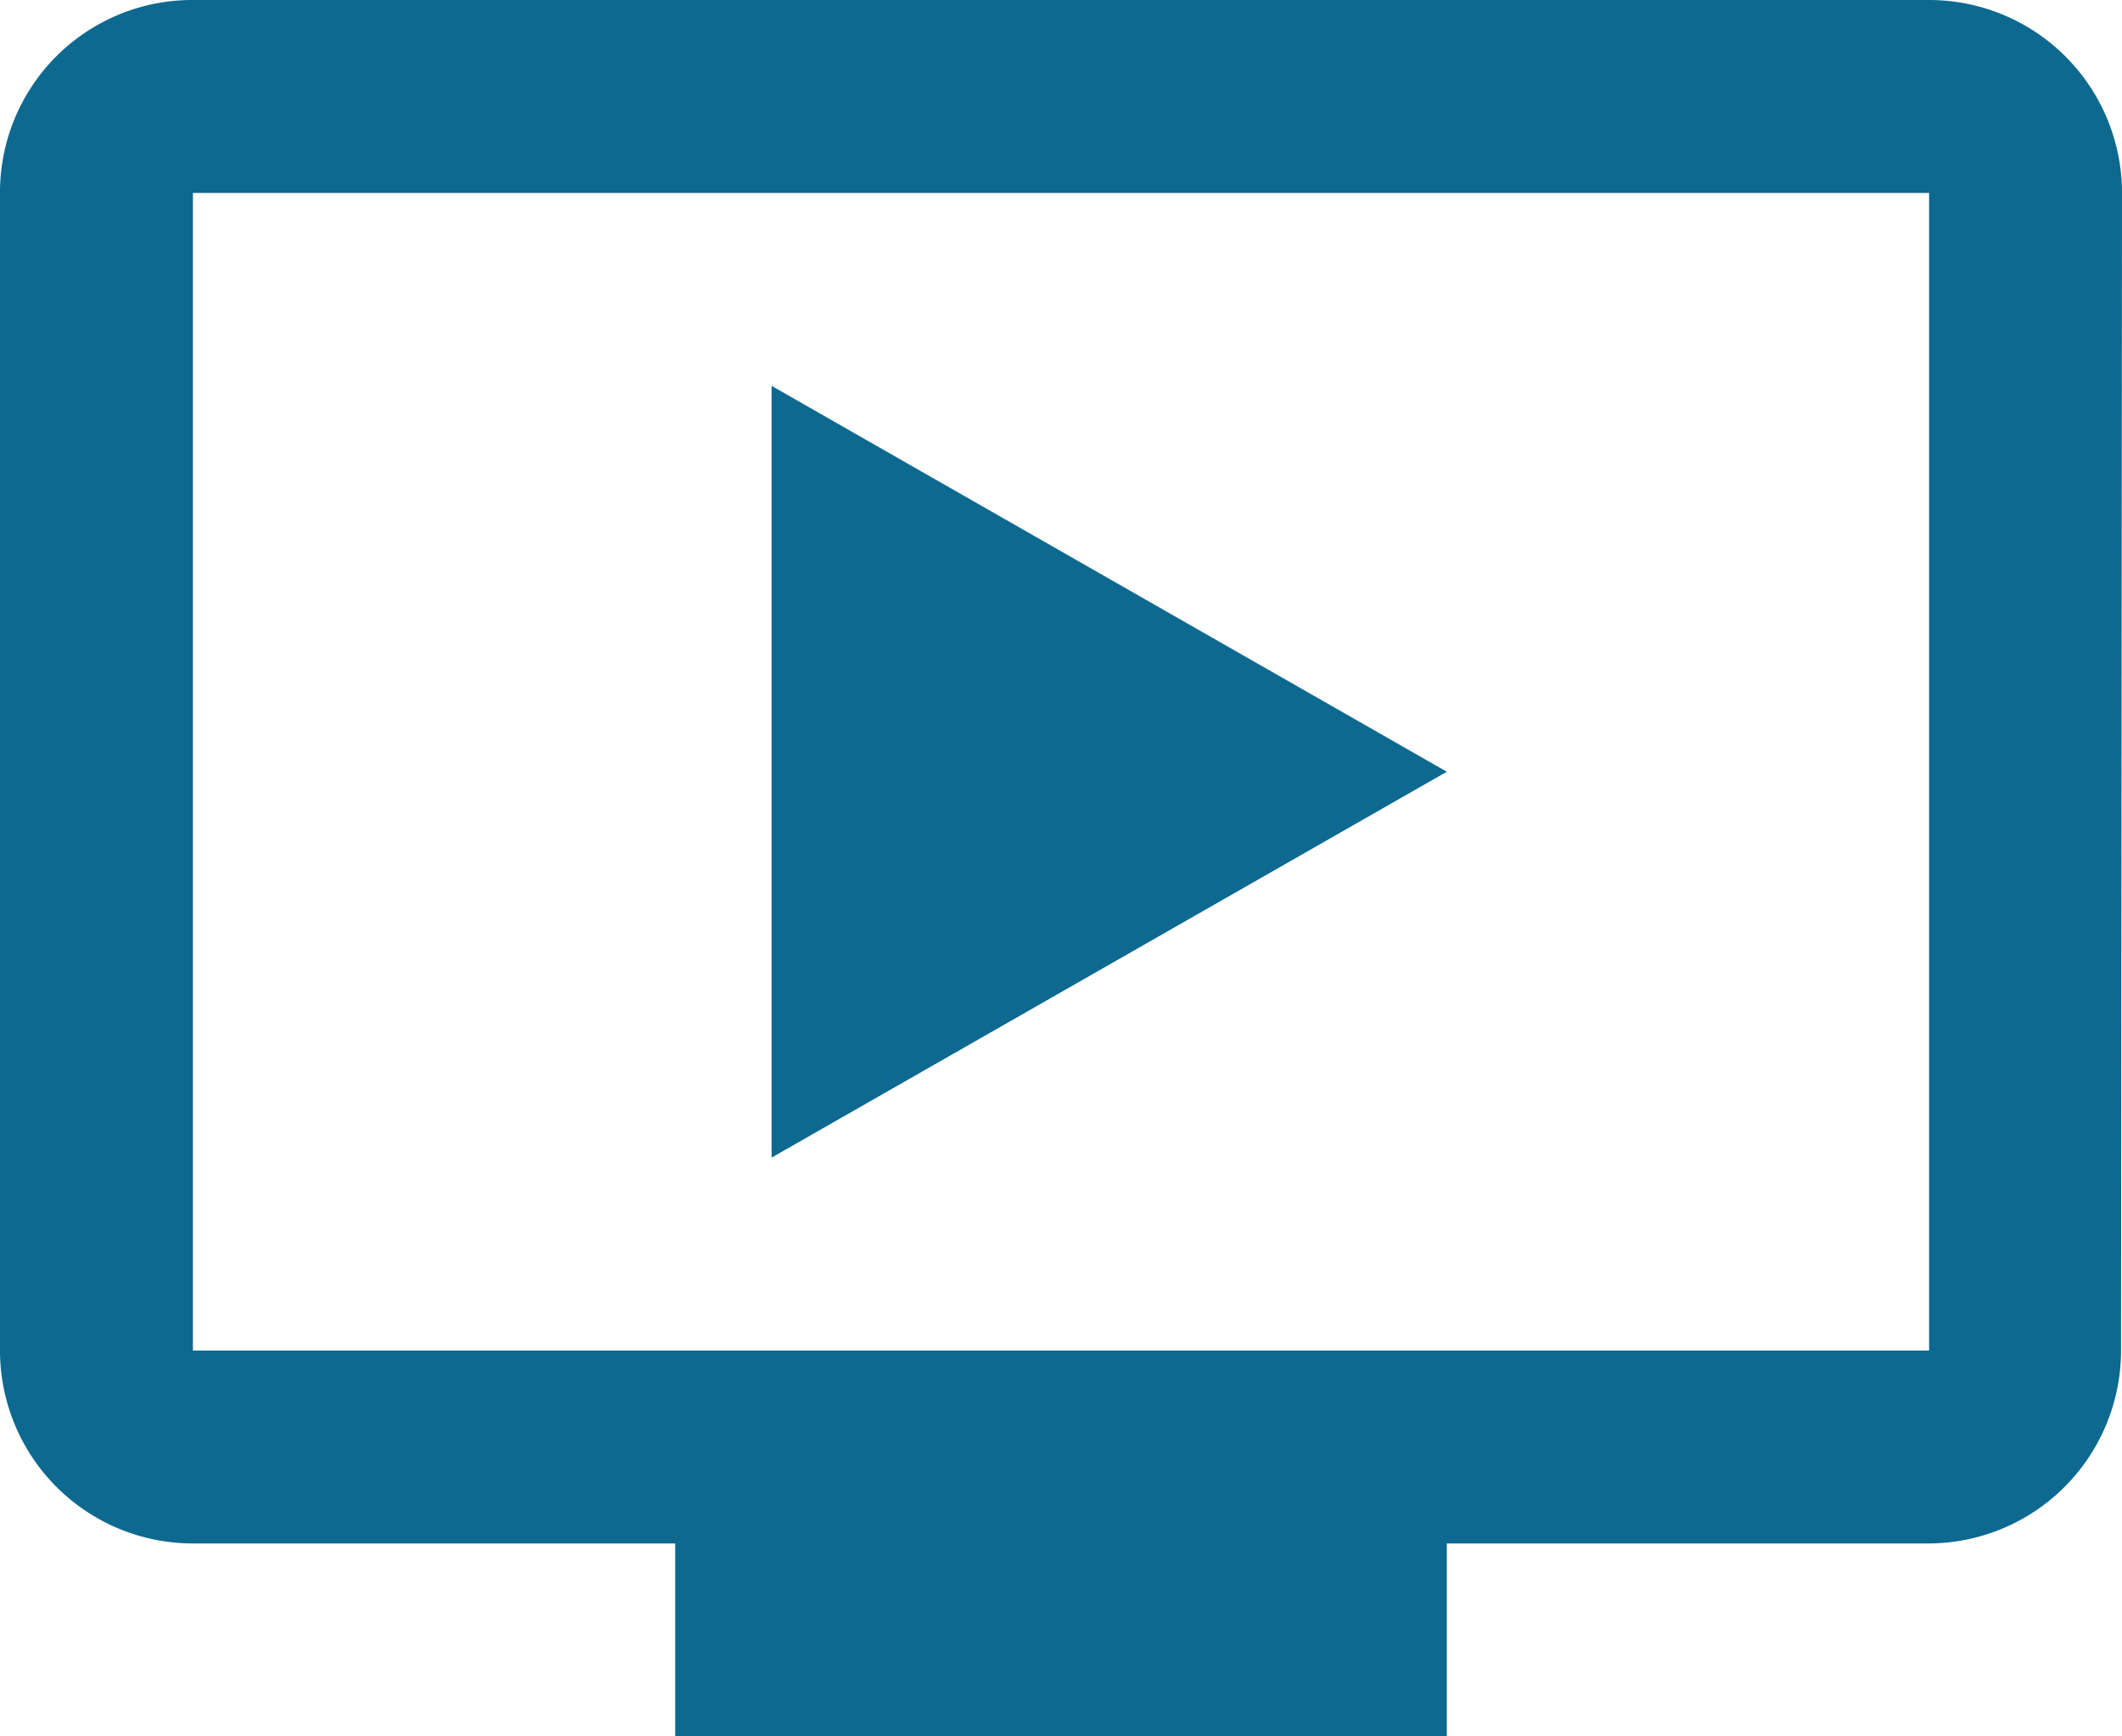
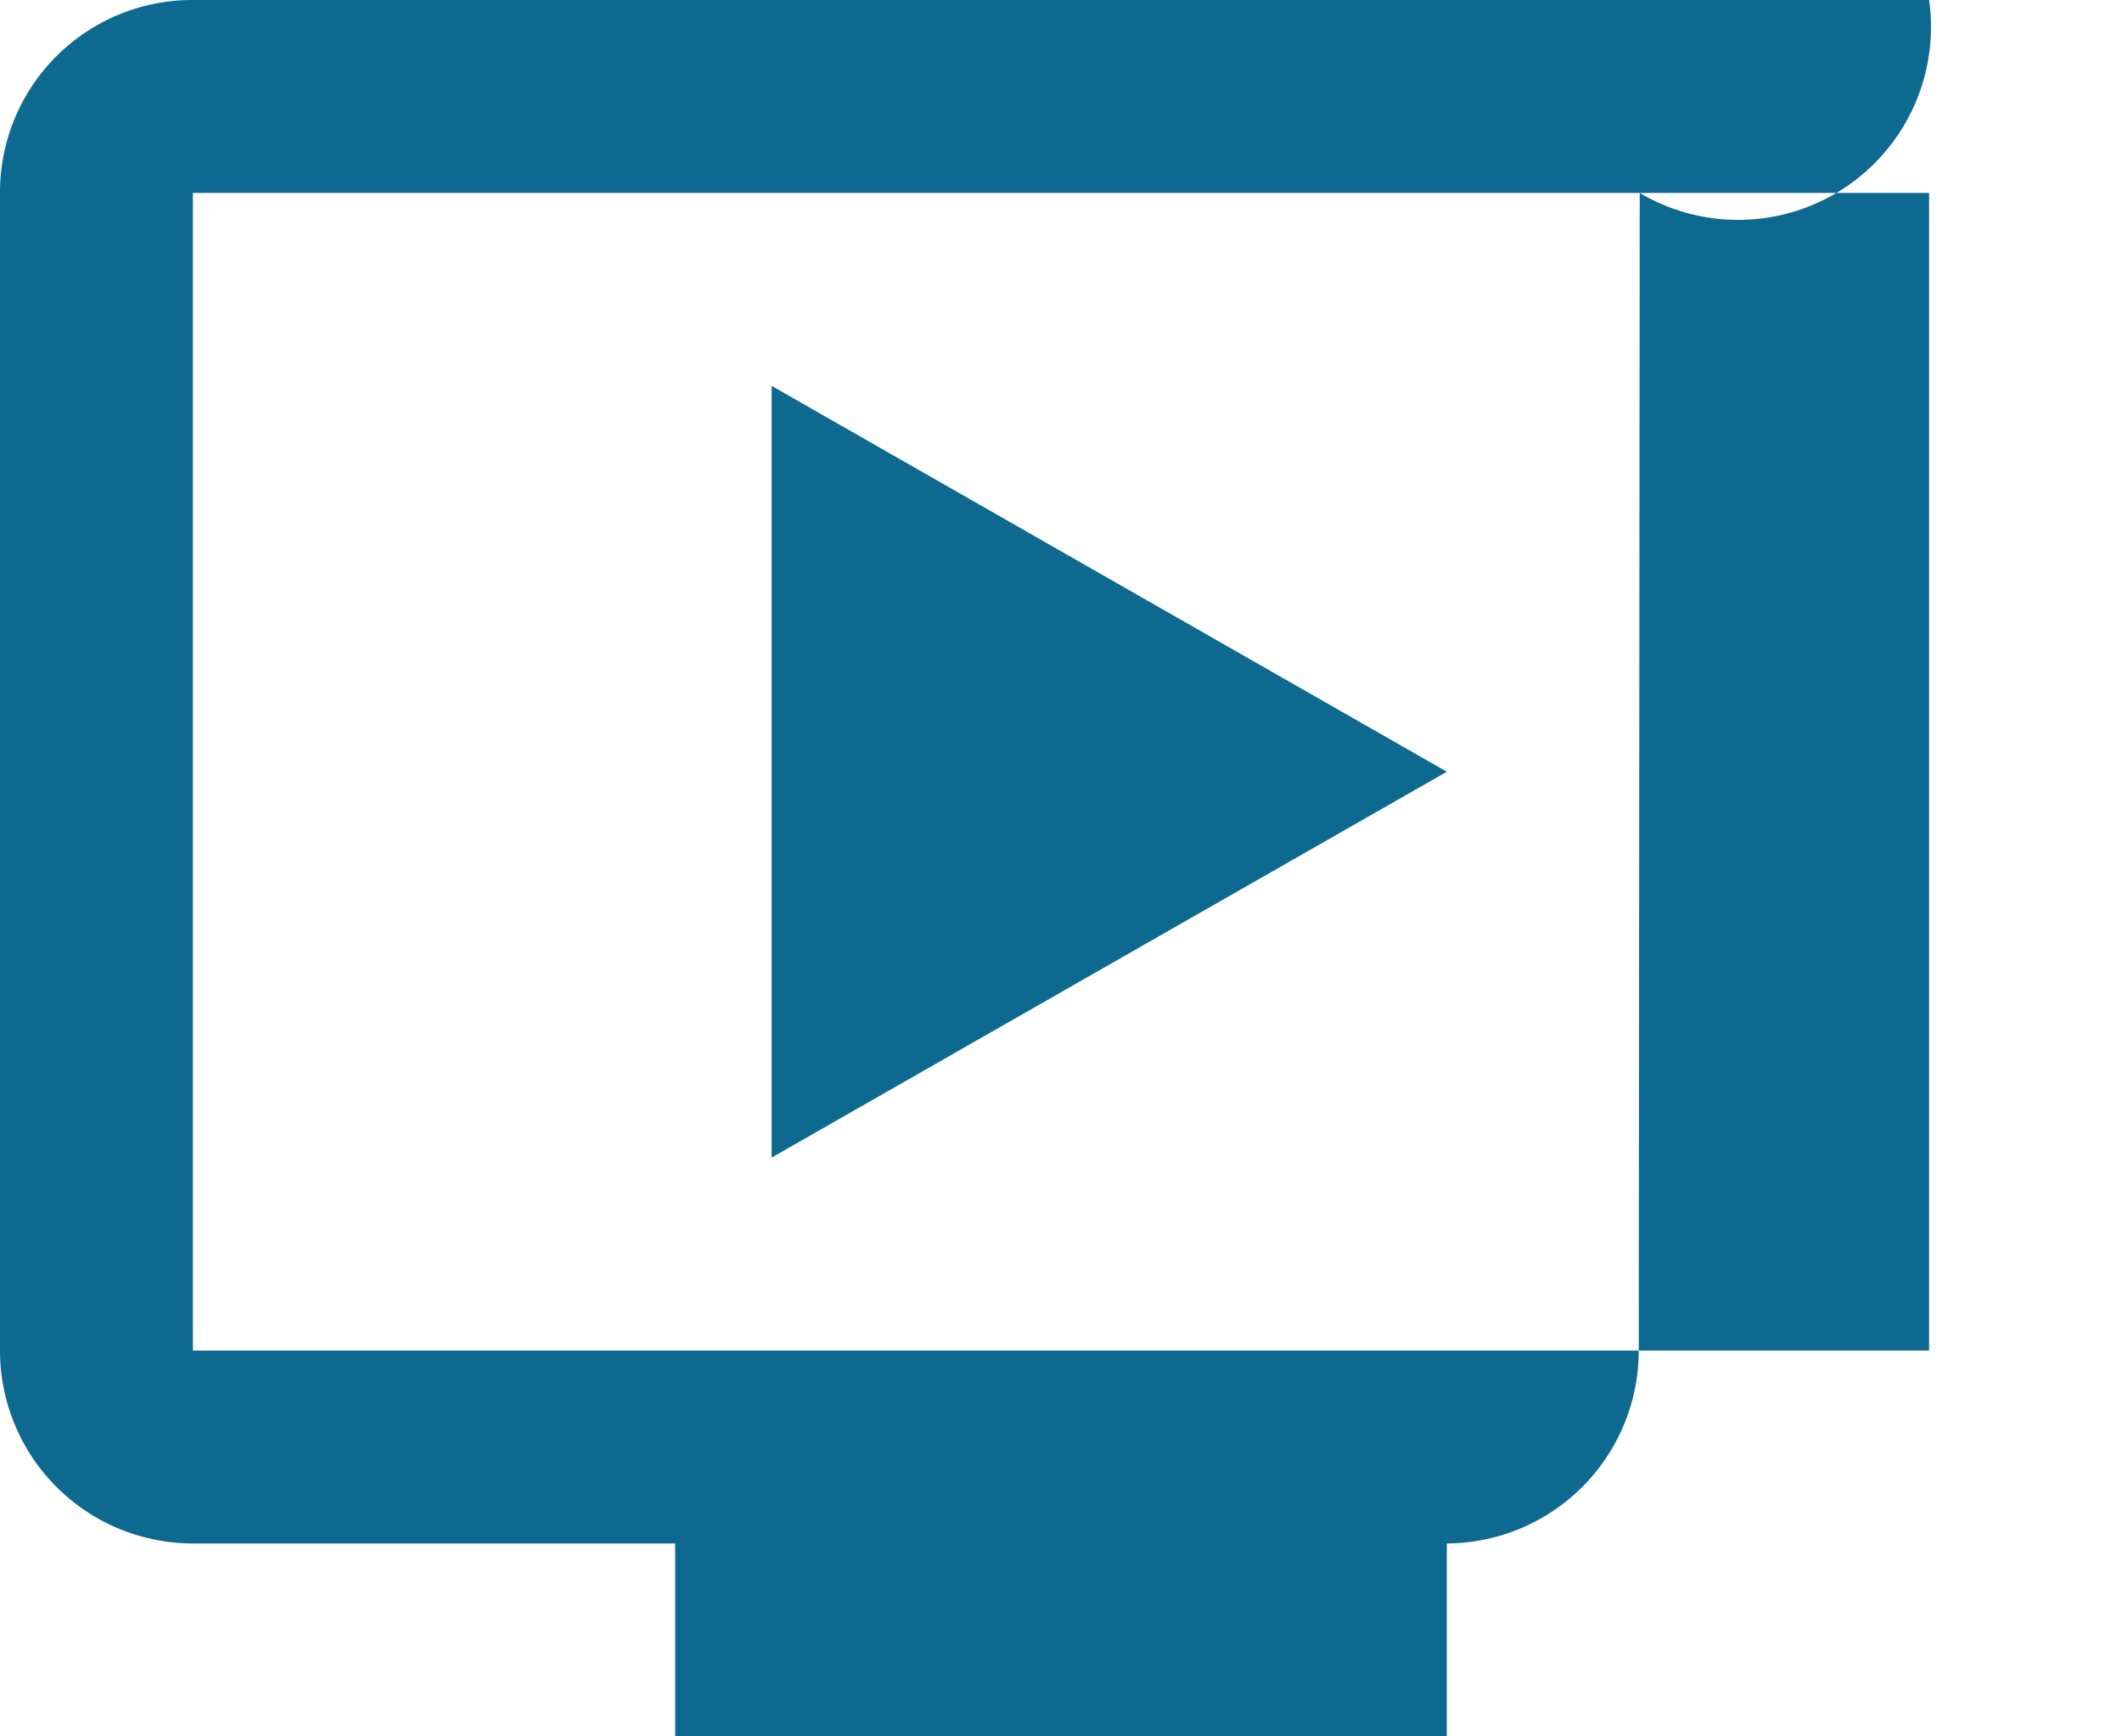
<svg xmlns="http://www.w3.org/2000/svg" width="33" height="27" viewBox="0 0 33 27">
-   <path id="Icon_material-ondemand-video" data-name="Icon material-ondemand-video" d="M31.5,4.5H4.5a2.99,2.99,0,0,0-3,3v18a3,3,0,0,0,3,3H12v3H24v-3h7.5a3,3,0,0,0,2.985-3l.015-18A3,3,0,0,0,31.5,4.5Zm0,21H4.5V7.5h27Zm-7.5-9-10.5,6v-12Z" transform="translate(-1.5 -4.5)" fill="#0d698f" />
+   <path id="Icon_material-ondemand-video" data-name="Icon material-ondemand-video" d="M31.5,4.5H4.5a2.99,2.99,0,0,0-3,3v18a3,3,0,0,0,3,3H12v3H24v-3a3,3,0,0,0,2.985-3l.015-18A3,3,0,0,0,31.5,4.5Zm0,21H4.5V7.5h27Zm-7.5-9-10.5,6v-12Z" transform="translate(-1.5 -4.5)" fill="#0d698f" />
</svg>